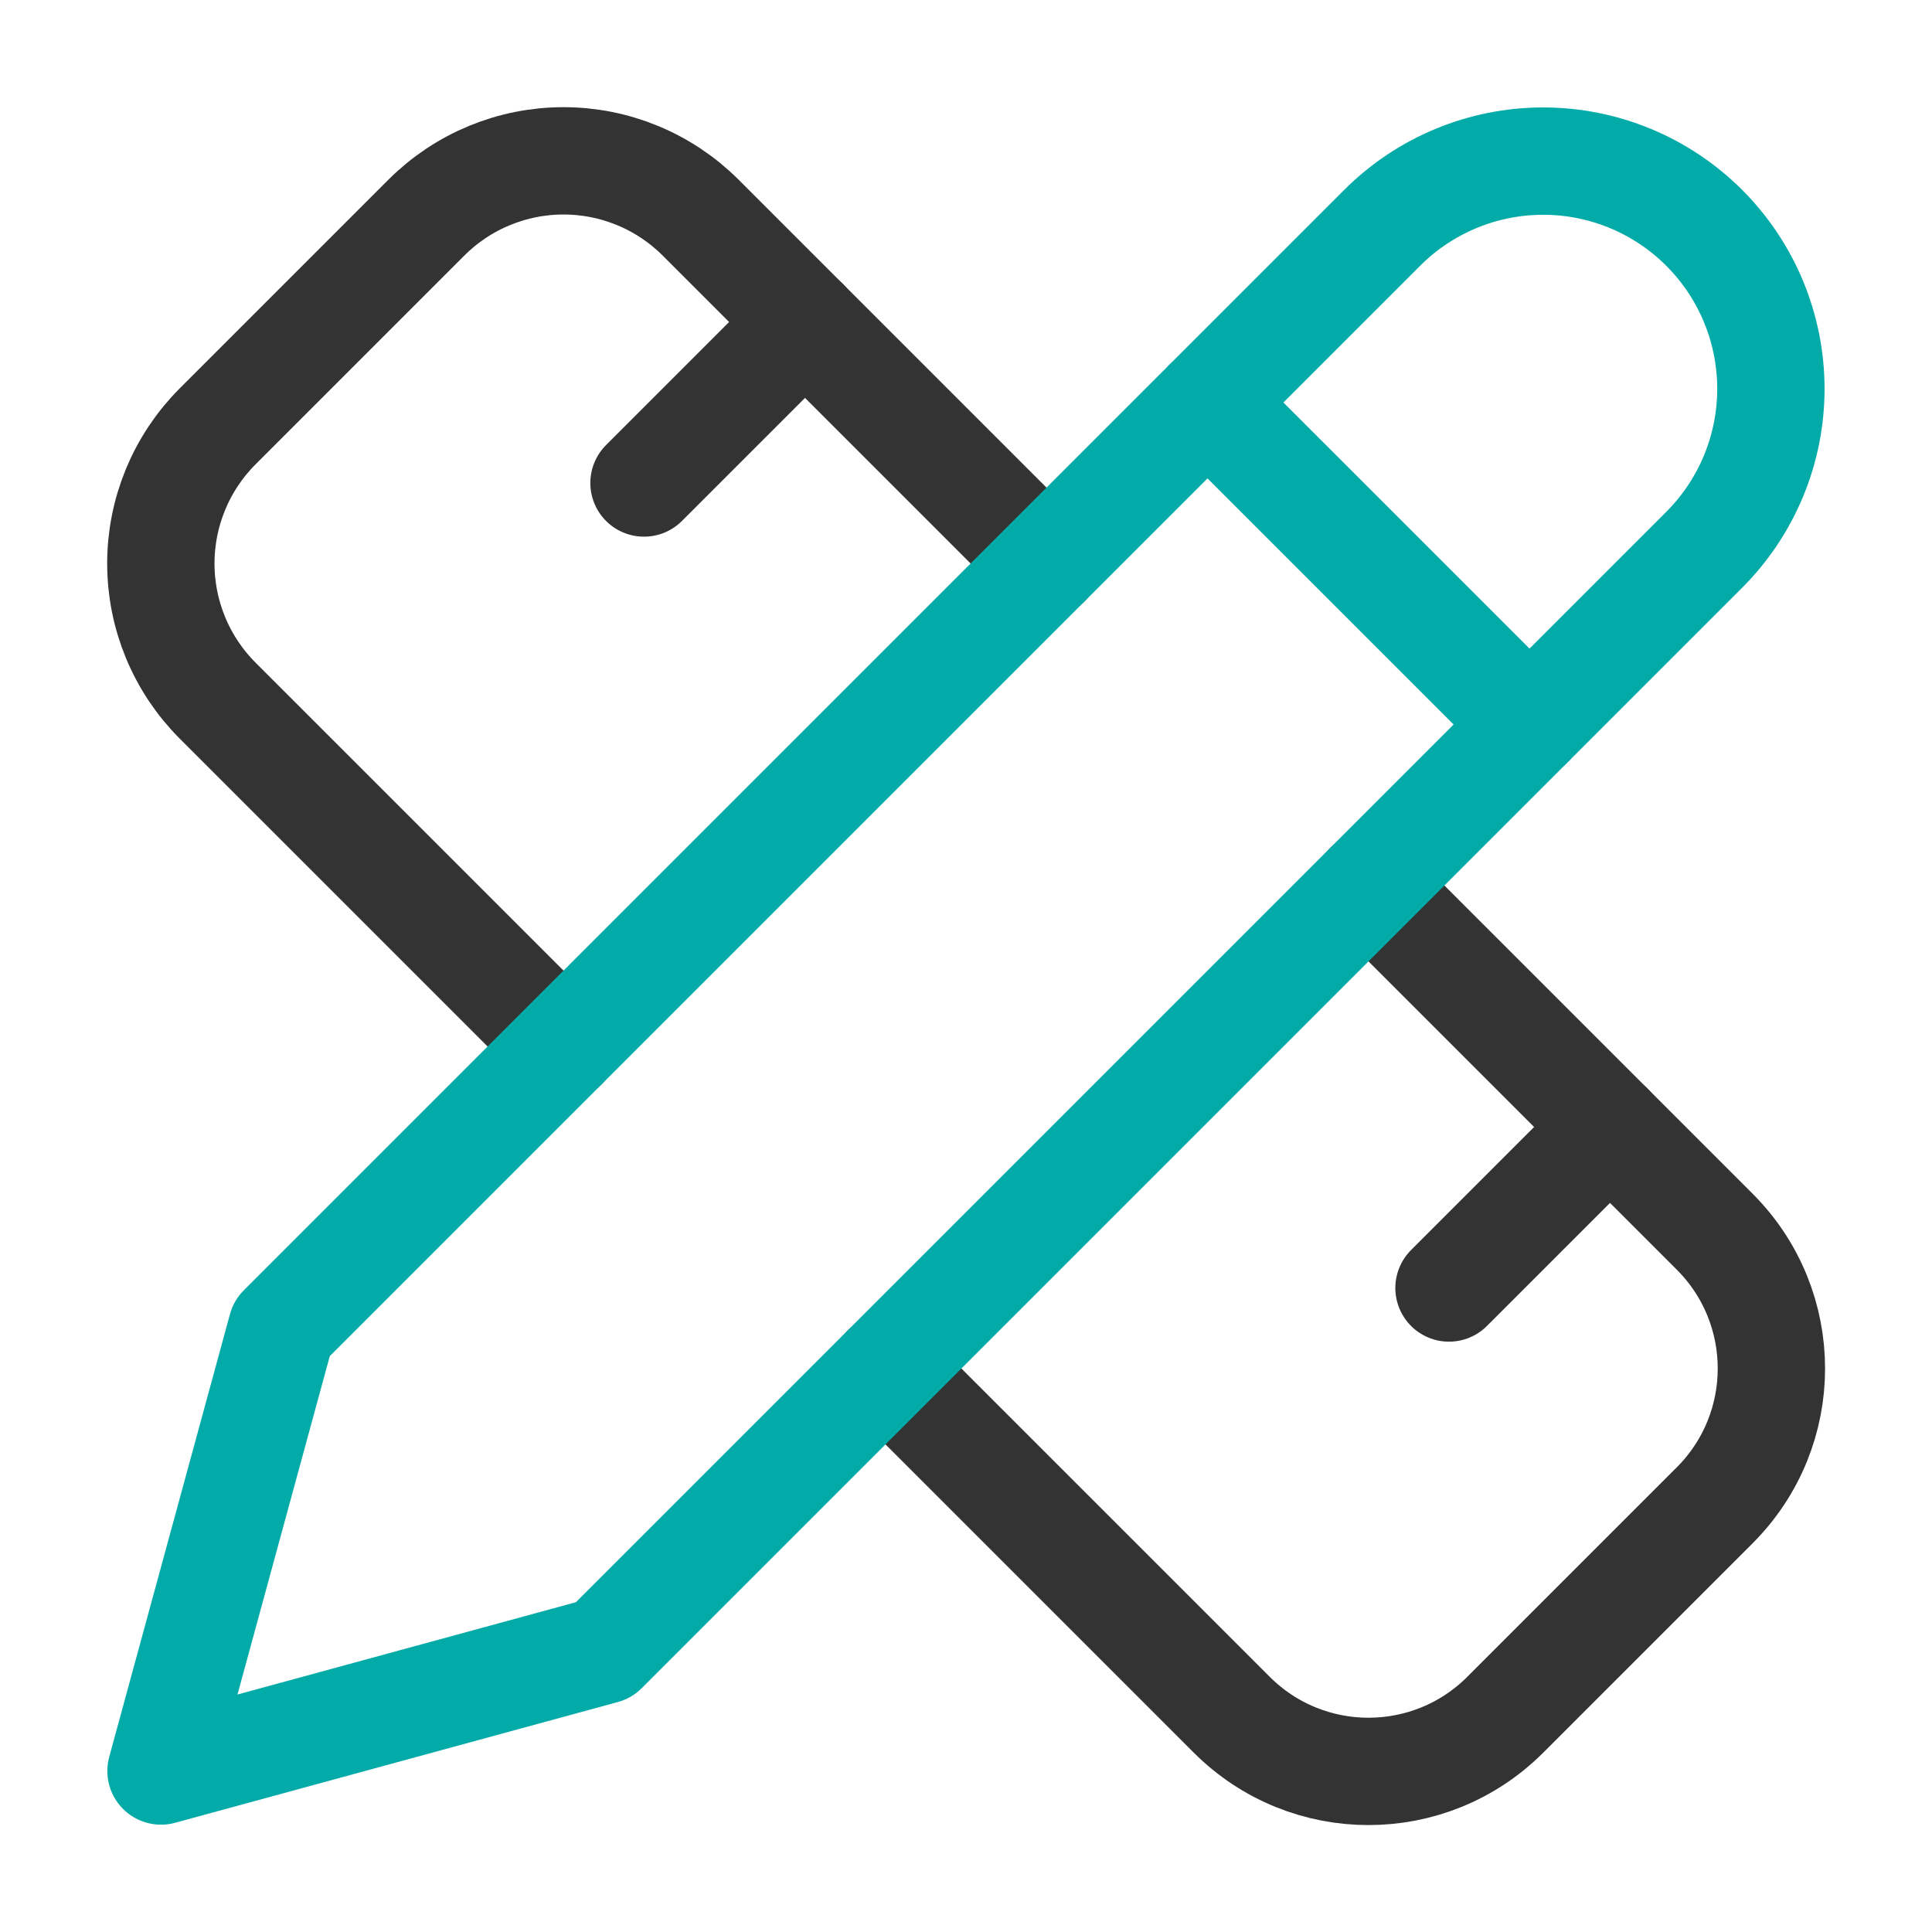
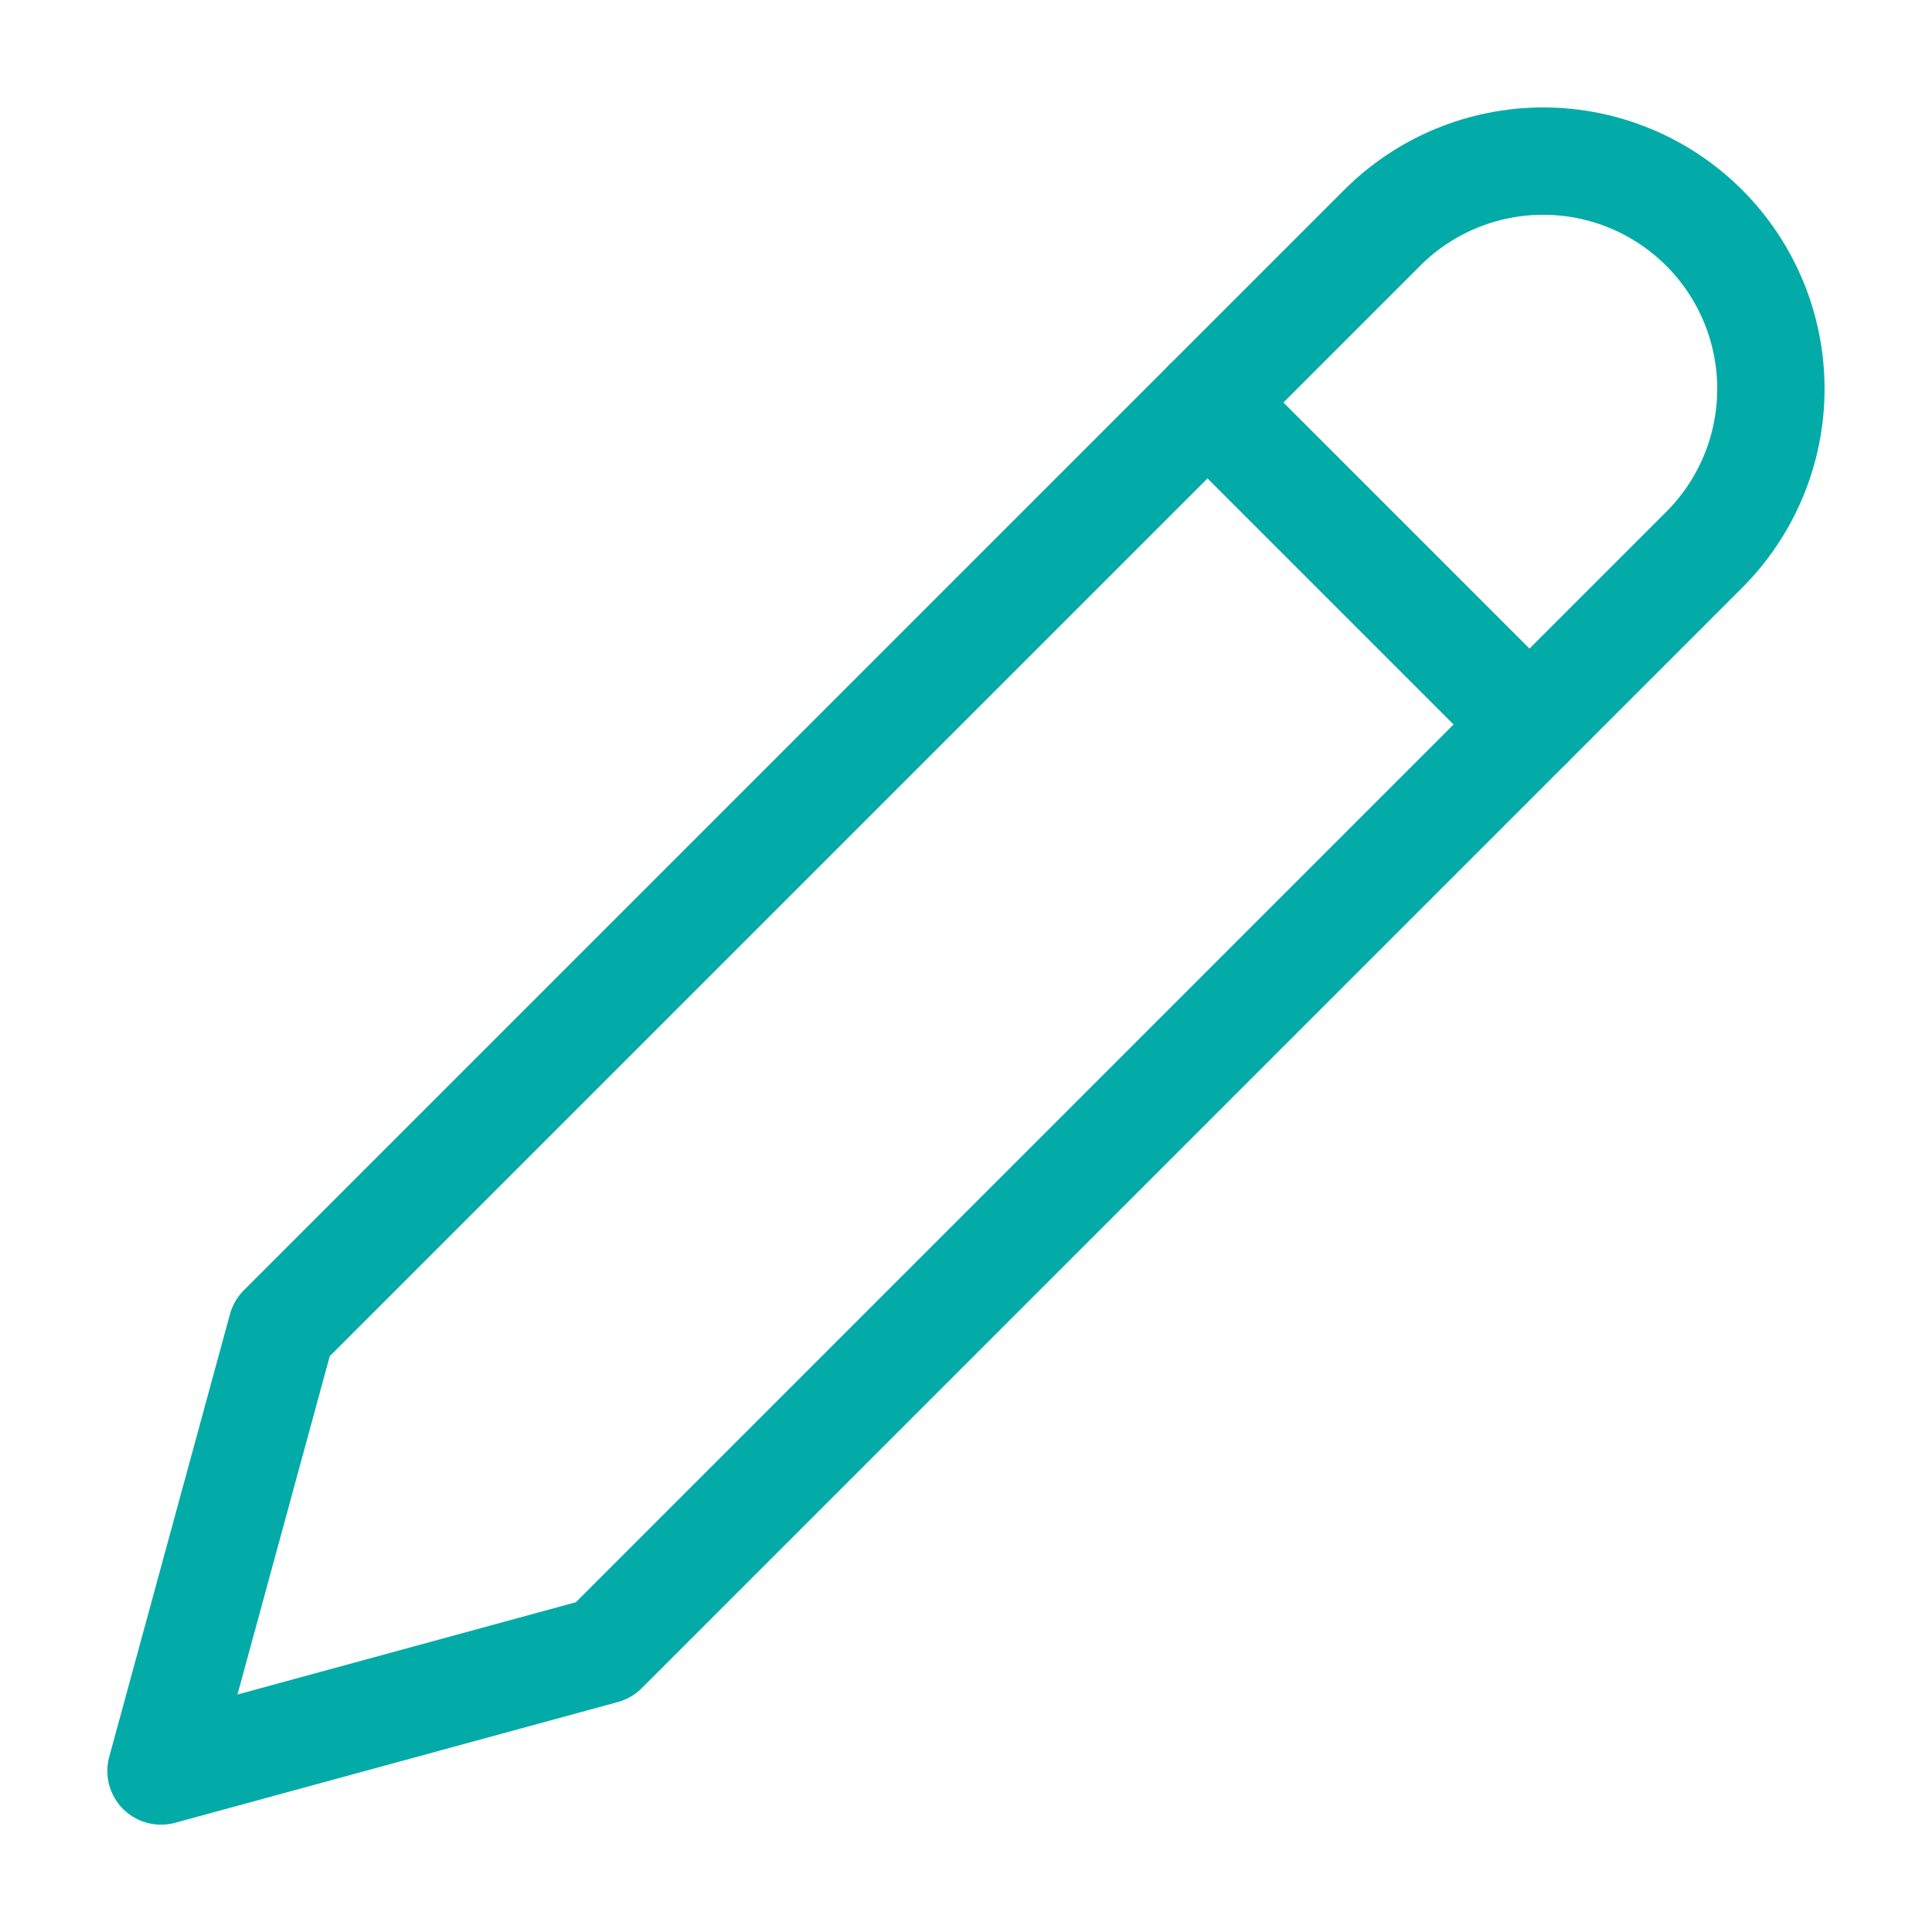
<svg xmlns="http://www.w3.org/2000/svg" width="36" height="36" viewBox="0 0 36 36" fill="none">
-   <path d="M25.5 16.5L31.95 22.95C33.36 24.36 33.36 26.64 31.95 28.05L28.05 31.95C26.64 33.36 24.36 33.36 22.95 31.95L16.5 25.5" stroke="#333333" stroke-width="2" stroke-linecap="round" stroke-linejoin="round" />
  <path d="M22.5 7.5L28.5 13.5" stroke="#02ABA8" stroke-width="2" stroke-linecap="round" stroke-linejoin="round" />
-   <path d="M19.5 10.5L13.05 4.05C12.373 3.376 11.456 2.997 10.5 2.997C9.544 2.997 8.627 3.376 7.95 4.05L4.05 7.95C3.376 8.627 2.997 9.544 2.997 10.5C2.997 11.456 3.376 12.373 4.05 13.05L10.5 19.5" stroke="#333333" stroke-width="2" stroke-linecap="round" stroke-linejoin="round" />
-   <path d="M12 9L15 6" stroke="#333333" stroke-width="2" stroke-linecap="round" stroke-linejoin="round" />
  <path d="M3 33L11.25 30.75L31.755 10.245C32.551 9.449 32.998 8.37 32.998 7.245C32.998 6.12 32.551 5.041 31.755 4.245C30.959 3.449 29.88 3.002 28.755 3.002C27.63 3.002 26.551 3.449 25.755 4.245L5.25 24.75L3 33Z" stroke="#02ABA8" stroke-width="2" stroke-linecap="round" stroke-linejoin="round" />
-   <path d="M27 24L30 21" stroke="#333333" stroke-width="2" stroke-linecap="round" stroke-linejoin="round" />
</svg>